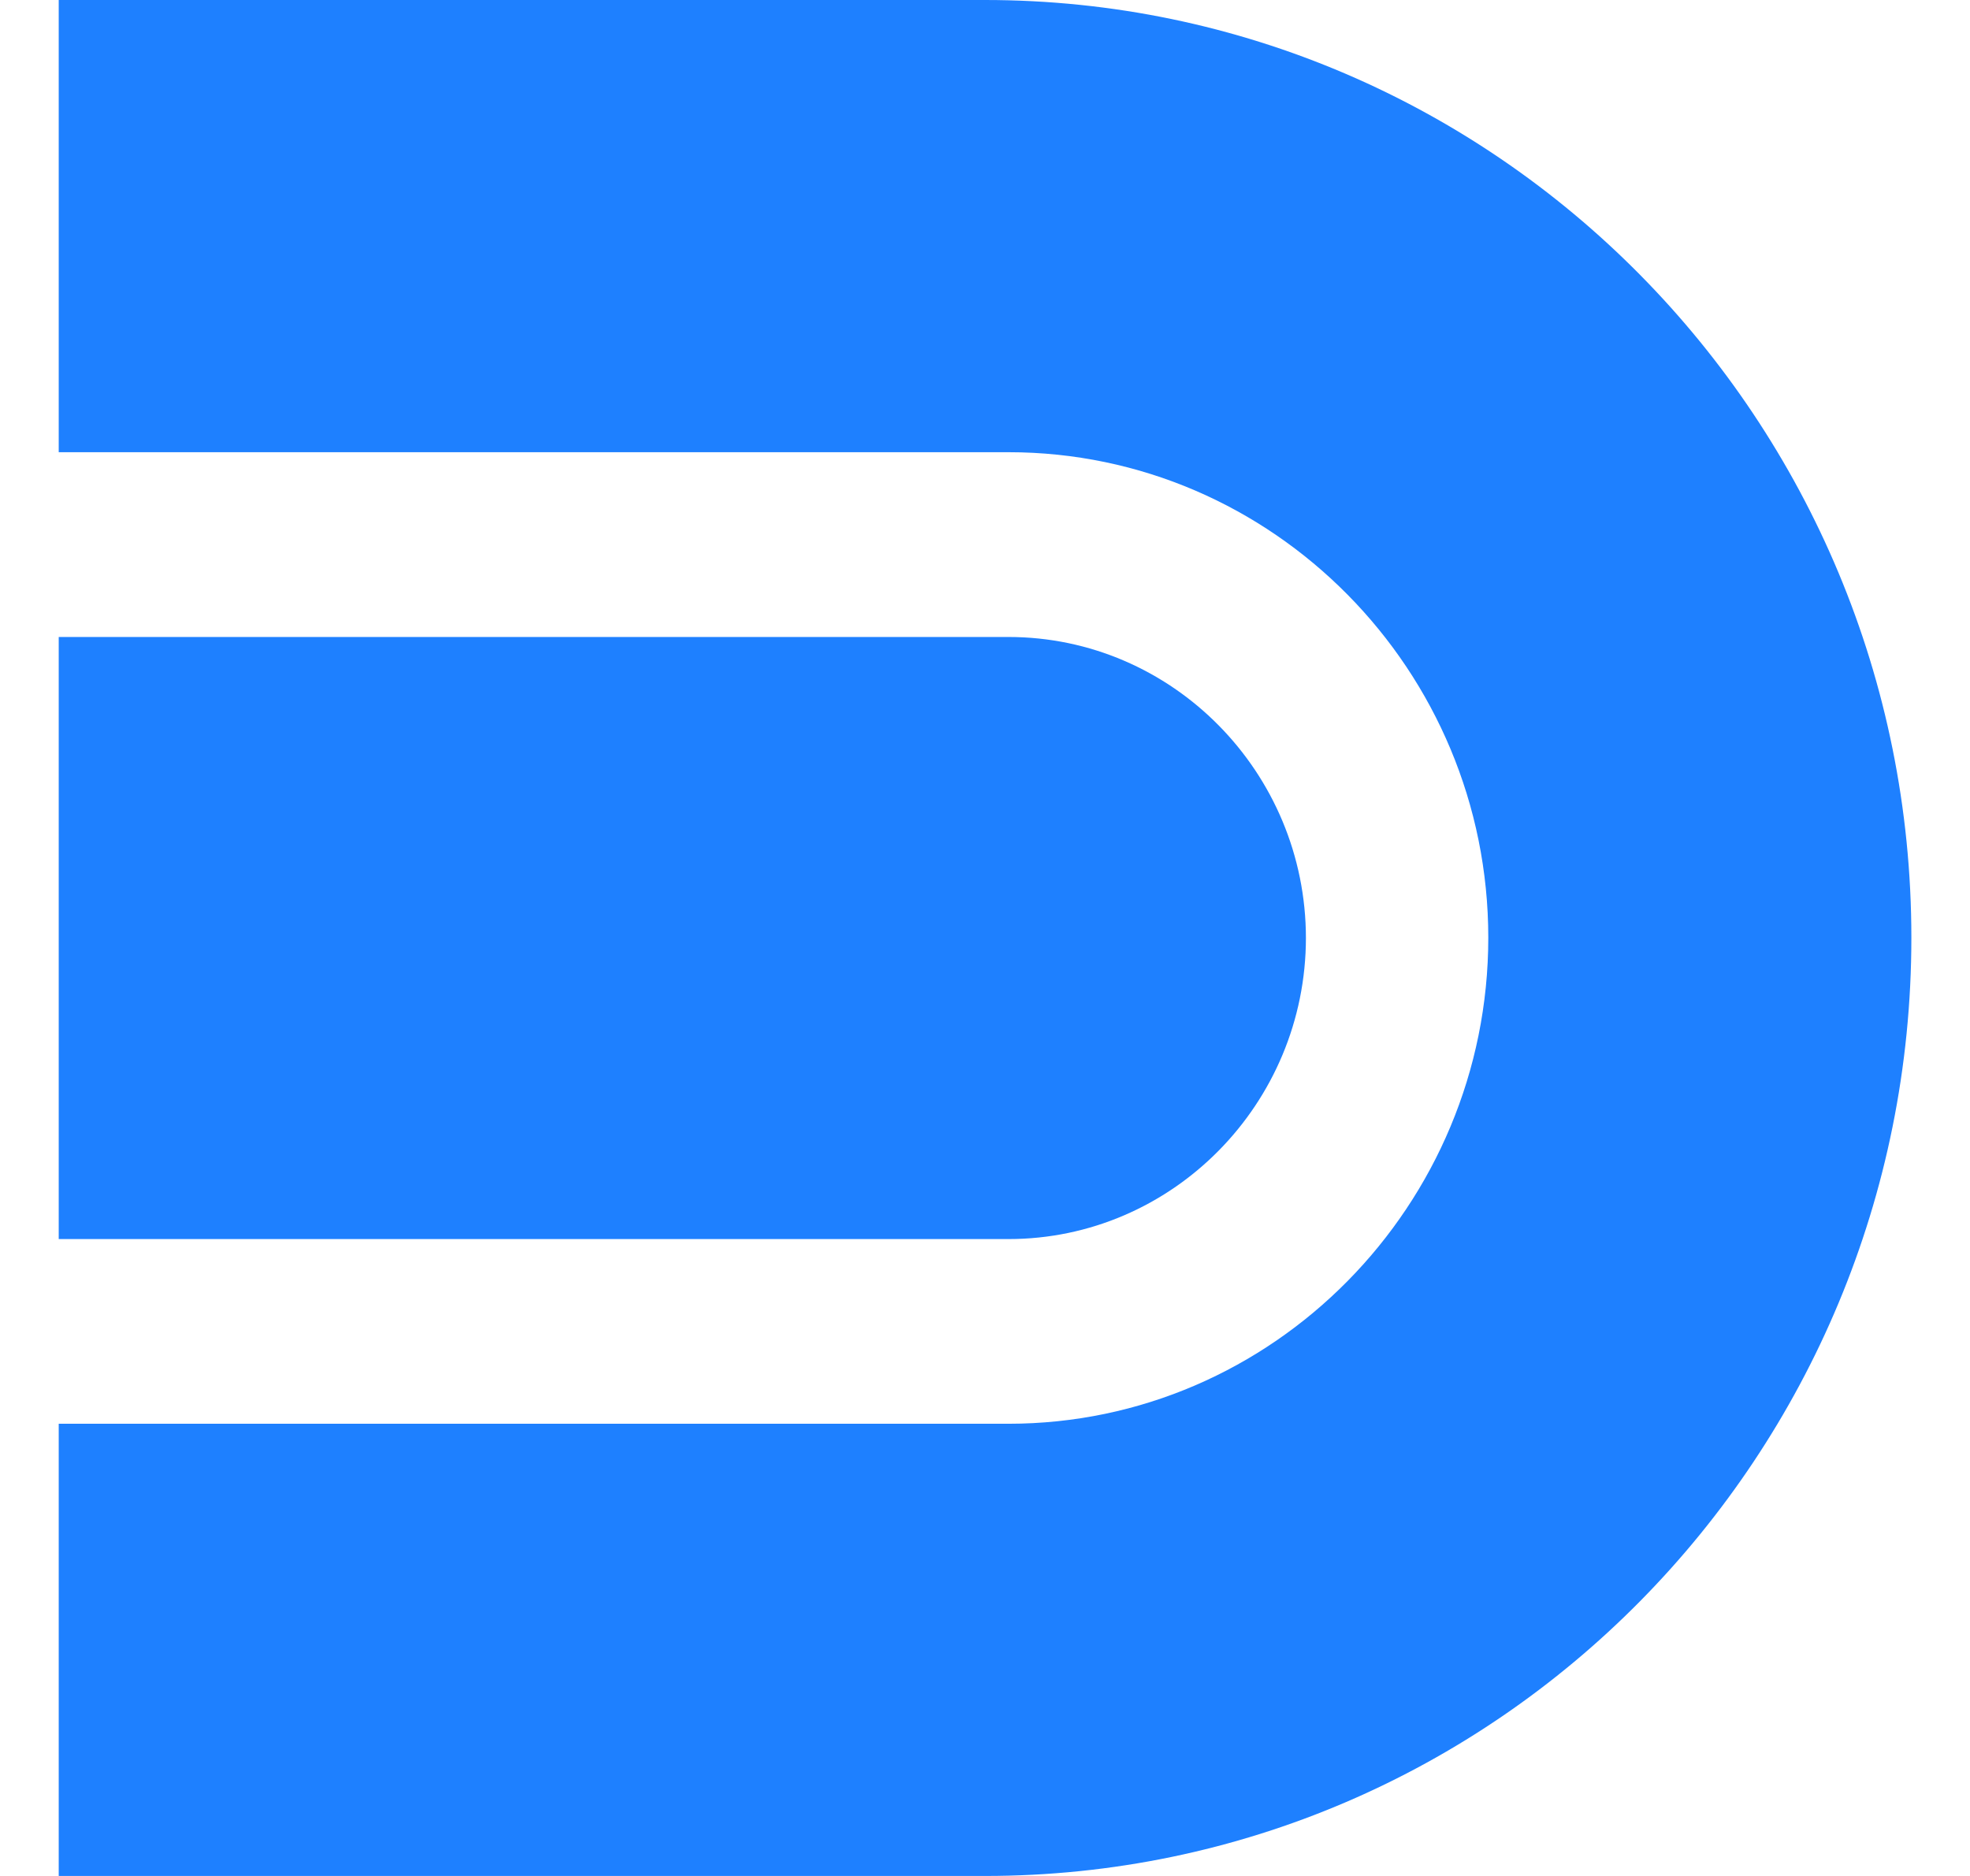
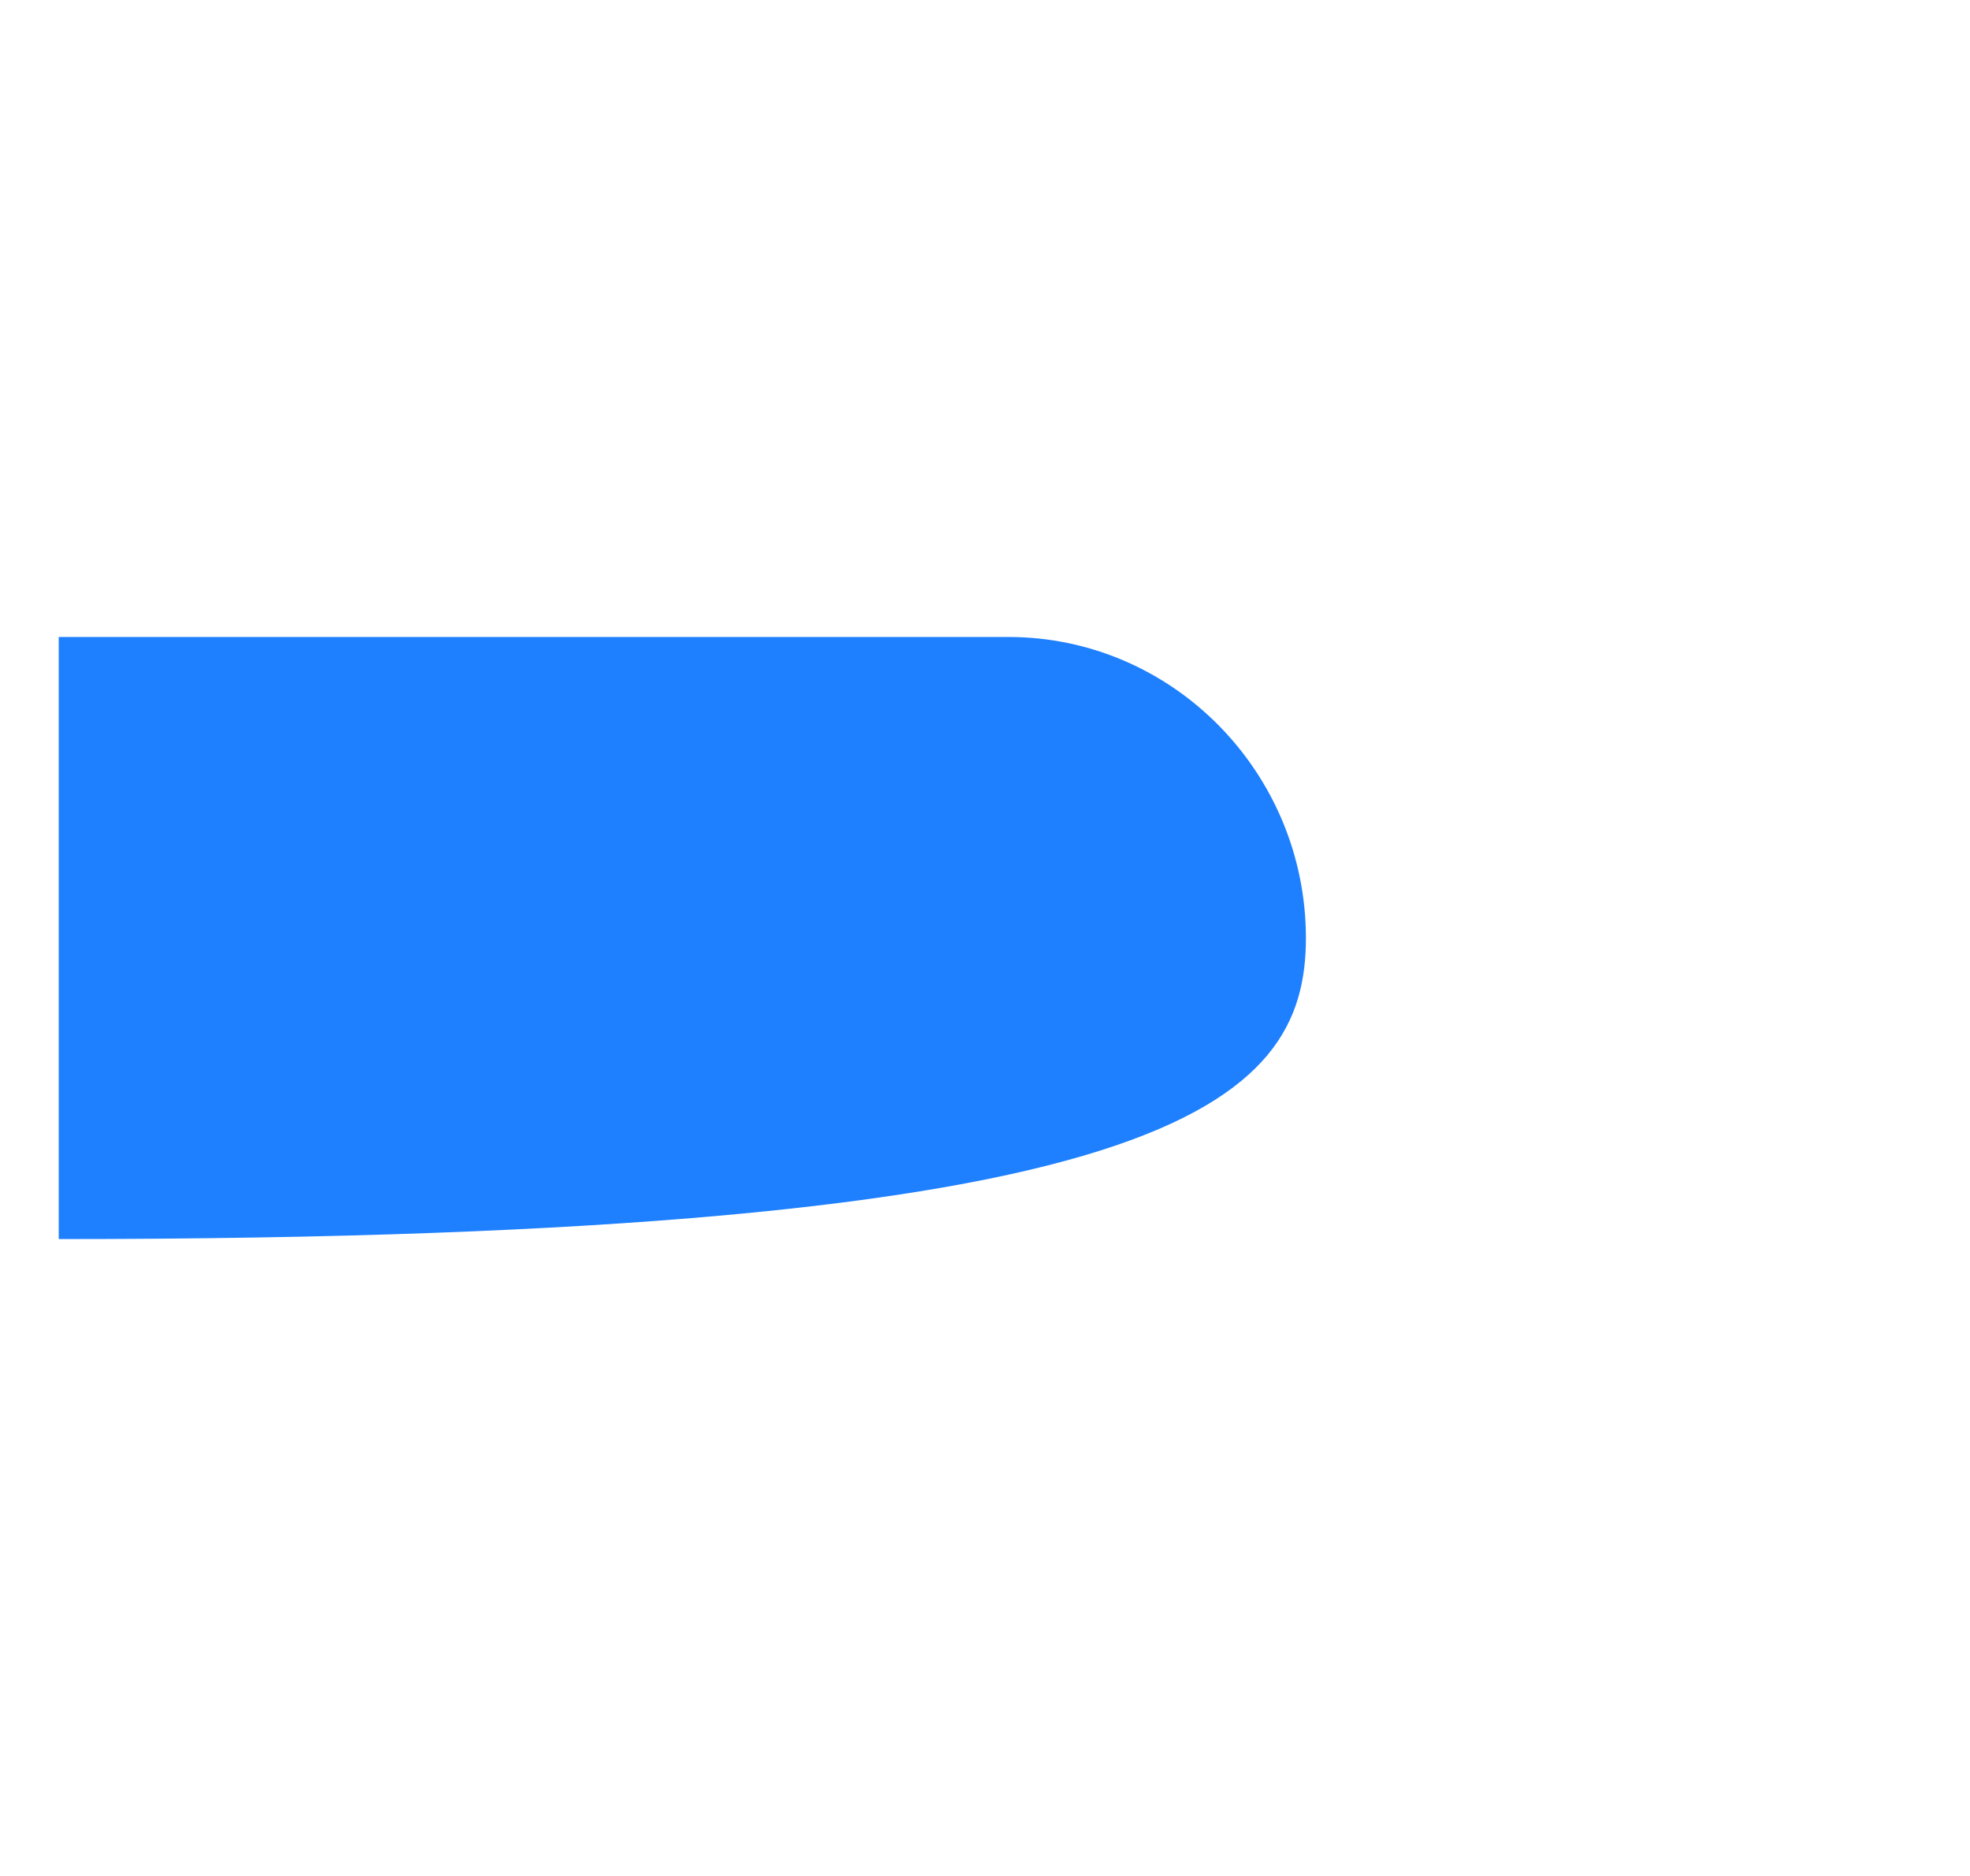
<svg xmlns="http://www.w3.org/2000/svg" width="21" height="20" viewBox="0 0 21 20" fill="none">
-   <path d="M13.921 10.003C13.921 8.233 12.497 6.791 10.75 6.791H0.626V13.21H10.75C12.497 13.21 13.921 11.768 13.921 9.997V10.003Z" fill="#1E80FF" />
-   <path d="M10.5 0H0.626V4.821H10.75C13.57 4.821 15.865 7.146 15.865 9.997C15.865 12.849 13.57 15.179 10.75 15.179H0.626V20H10.5C15.955 20 20.375 15.523 20.375 9.997C20.375 4.477 15.95 0 10.5 0Z" fill="#1E80FF" />
+   <path d="M13.921 10.003C13.921 8.233 12.497 6.791 10.75 6.791H0.626V13.21C12.497 13.21 13.921 11.768 13.921 9.997V10.003Z" fill="#1E80FF" />
</svg>